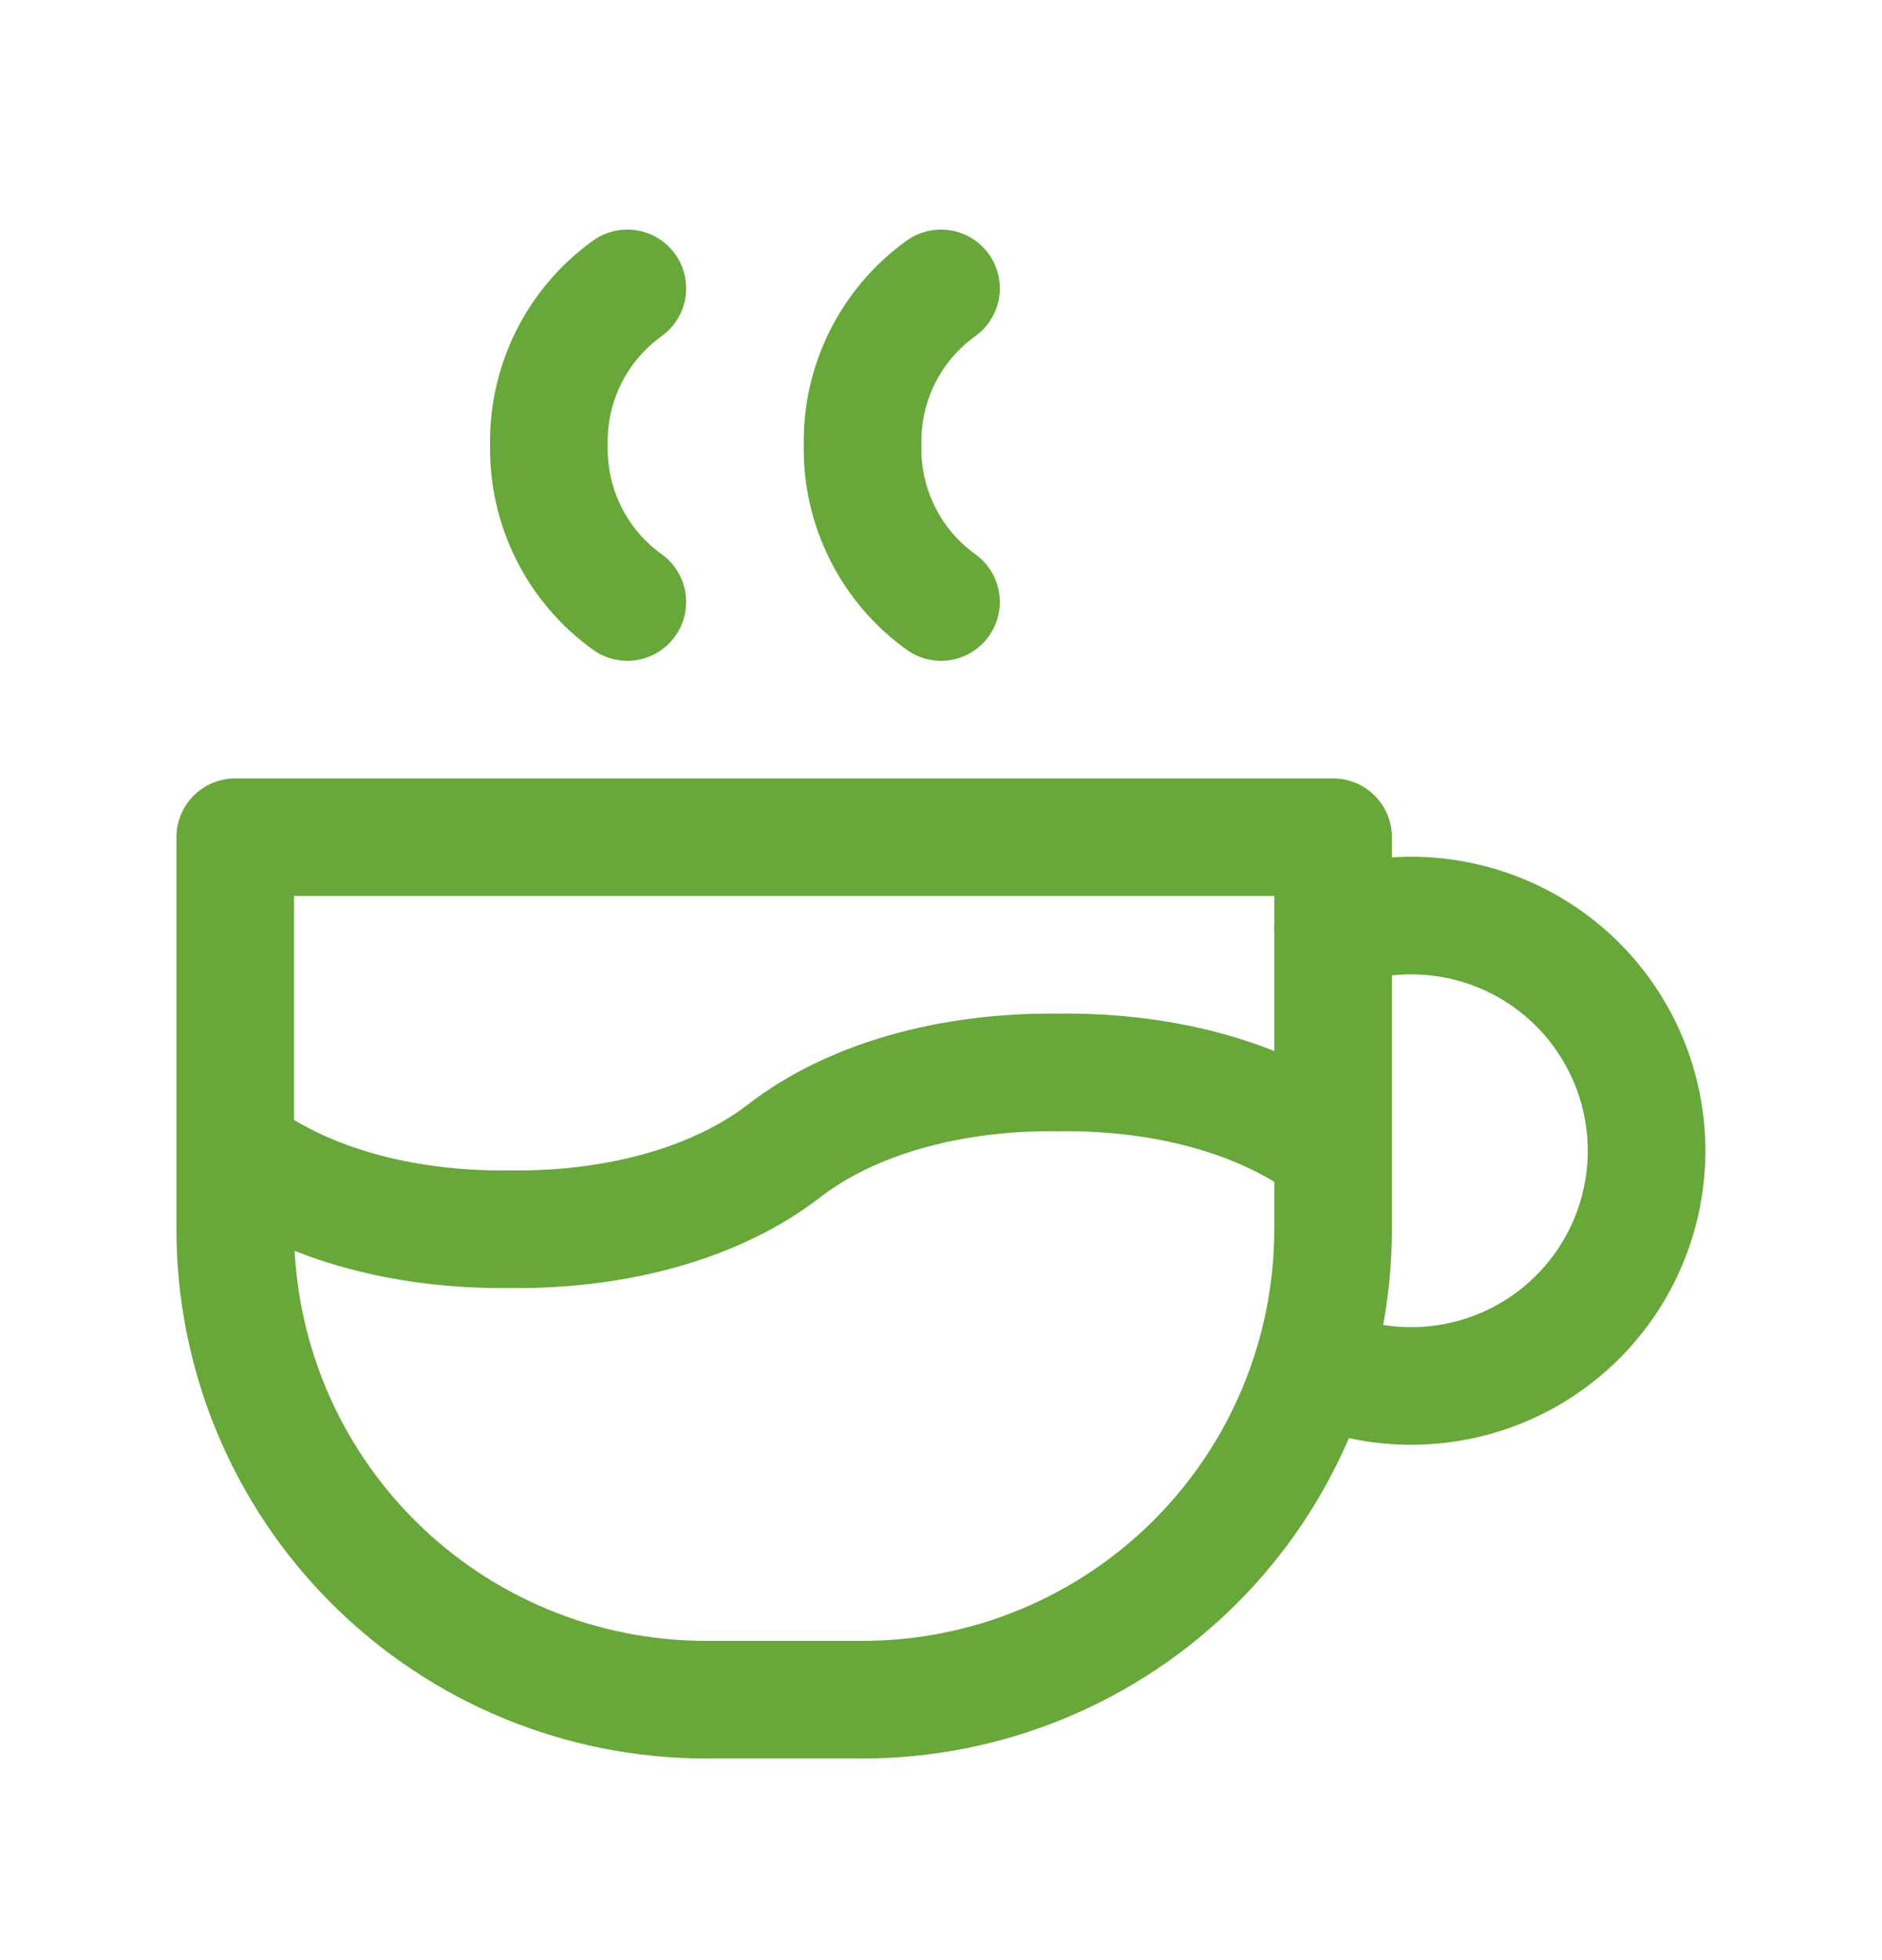
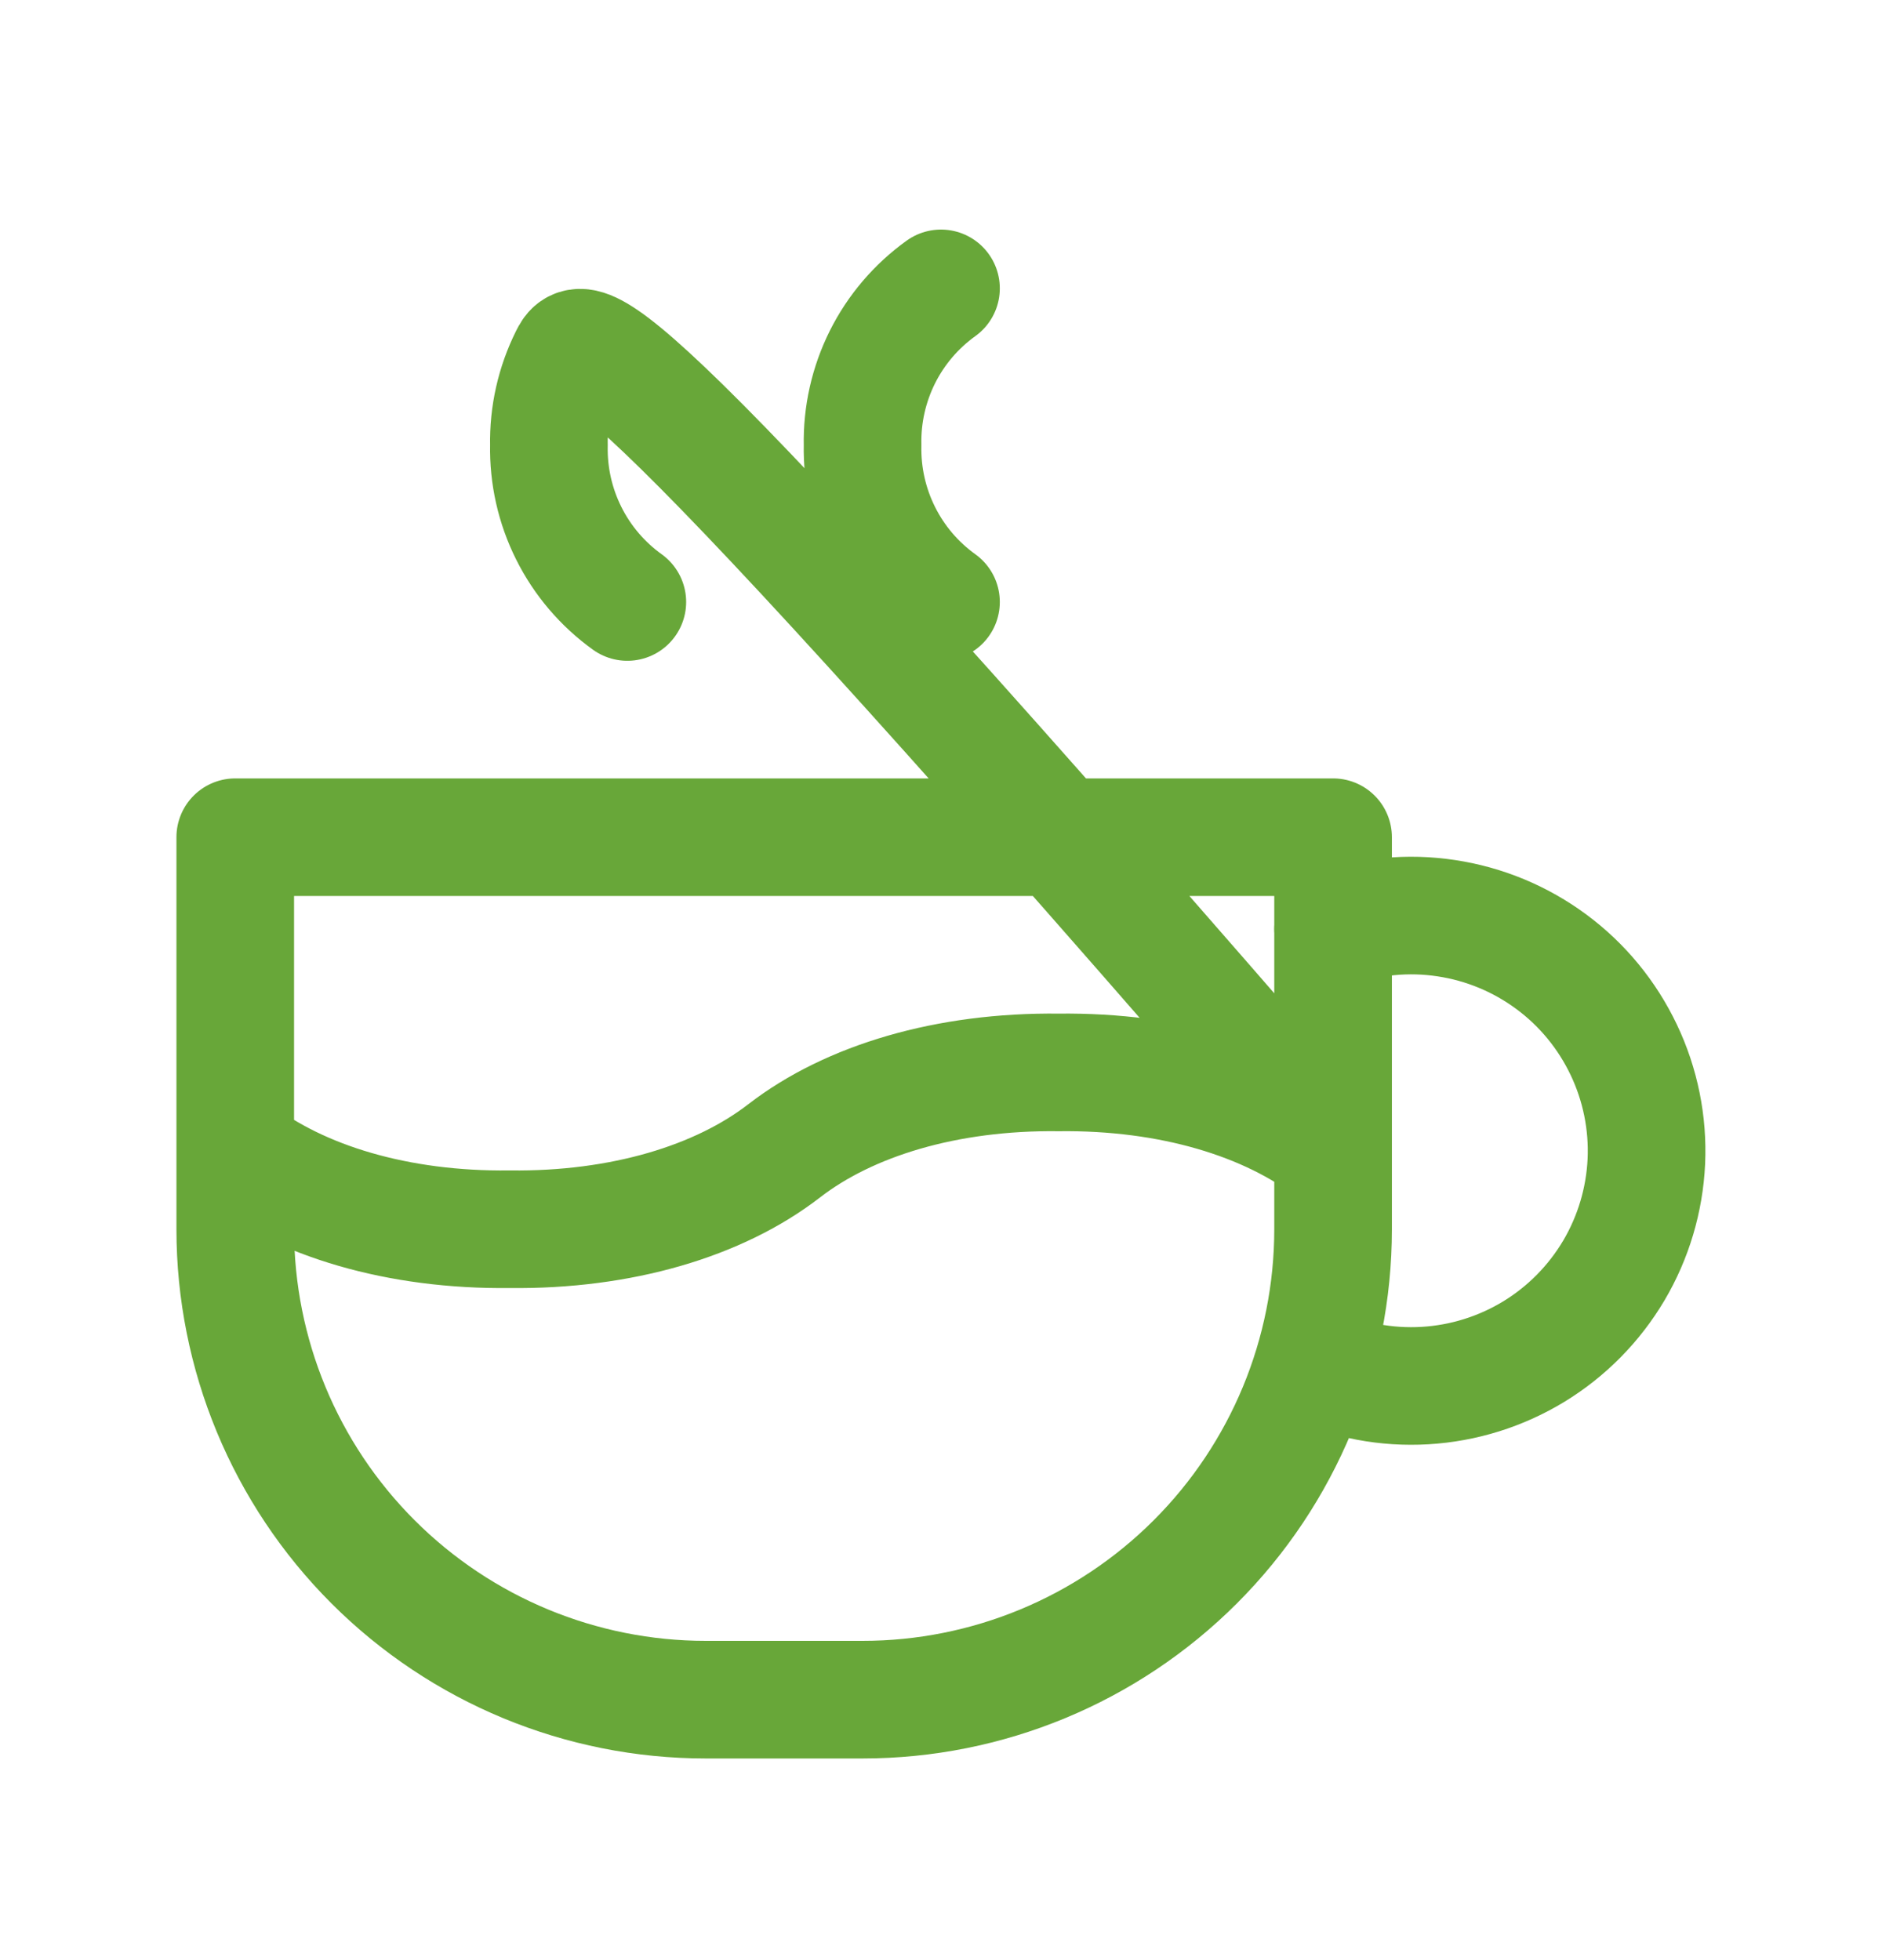
<svg xmlns="http://www.w3.org/2000/svg" width="24" height="25" viewBox="0 0 24 25" fill="none">
-   <path d="M3 14.678C3.83 15.32 5.077 15.695 6.5 15.678C7.923 15.695 9.17 15.32 10 14.678C10.83 14.036 12.077 13.661 13.5 13.678C14.923 13.661 16.17 14.036 17 14.678M8 3.678C7.684 3.905 7.427 4.206 7.253 4.554C7.079 4.903 6.992 5.288 7 5.678C6.992 6.067 7.079 6.453 7.253 6.801C7.427 7.15 7.684 7.451 8 7.678M12 3.678C11.684 3.905 11.427 4.206 11.253 4.554C11.079 4.903 10.992 5.288 11 5.678C10.992 6.067 11.079 6.453 11.253 6.801C11.427 7.15 11.684 7.451 12 7.678M16.746 17.404C17.193 17.609 17.683 17.701 18.173 17.672C18.664 17.643 19.14 17.494 19.559 17.239C19.979 16.983 20.329 16.628 20.58 16.205C20.83 15.782 20.972 15.304 20.995 14.813C21.017 14.322 20.918 13.833 20.707 13.39C20.496 12.946 20.18 12.56 19.785 12.268C19.39 11.975 18.93 11.784 18.444 11.711C17.958 11.637 17.461 11.685 16.998 11.849M3 10.678H17V15.678C17 17.269 16.368 18.795 15.243 19.92C14.117 21.046 12.591 21.678 11 21.678H9C7.409 21.678 5.883 21.046 4.757 19.92C3.632 18.795 3 17.269 3 15.678V10.678Z" stroke="#68A739" stroke-width="1.5" stroke-linecap="round" stroke-linejoin="round" />
+   <path d="M3 14.678C3.83 15.32 5.077 15.695 6.5 15.678C7.923 15.695 9.17 15.32 10 14.678C10.83 14.036 12.077 13.661 13.5 13.678C14.923 13.661 16.17 14.036 17 14.678C7.684 3.905 7.427 4.206 7.253 4.554C7.079 4.903 6.992 5.288 7 5.678C6.992 6.067 7.079 6.453 7.253 6.801C7.427 7.15 7.684 7.451 8 7.678M12 3.678C11.684 3.905 11.427 4.206 11.253 4.554C11.079 4.903 10.992 5.288 11 5.678C10.992 6.067 11.079 6.453 11.253 6.801C11.427 7.15 11.684 7.451 12 7.678M16.746 17.404C17.193 17.609 17.683 17.701 18.173 17.672C18.664 17.643 19.14 17.494 19.559 17.239C19.979 16.983 20.329 16.628 20.58 16.205C20.83 15.782 20.972 15.304 20.995 14.813C21.017 14.322 20.918 13.833 20.707 13.39C20.496 12.946 20.18 12.56 19.785 12.268C19.39 11.975 18.93 11.784 18.444 11.711C17.958 11.637 17.461 11.685 16.998 11.849M3 10.678H17V15.678C17 17.269 16.368 18.795 15.243 19.92C14.117 21.046 12.591 21.678 11 21.678H9C7.409 21.678 5.883 21.046 4.757 19.92C3.632 18.795 3 17.269 3 15.678V10.678Z" stroke="#68A739" stroke-width="1.5" stroke-linecap="round" stroke-linejoin="round" />
</svg>